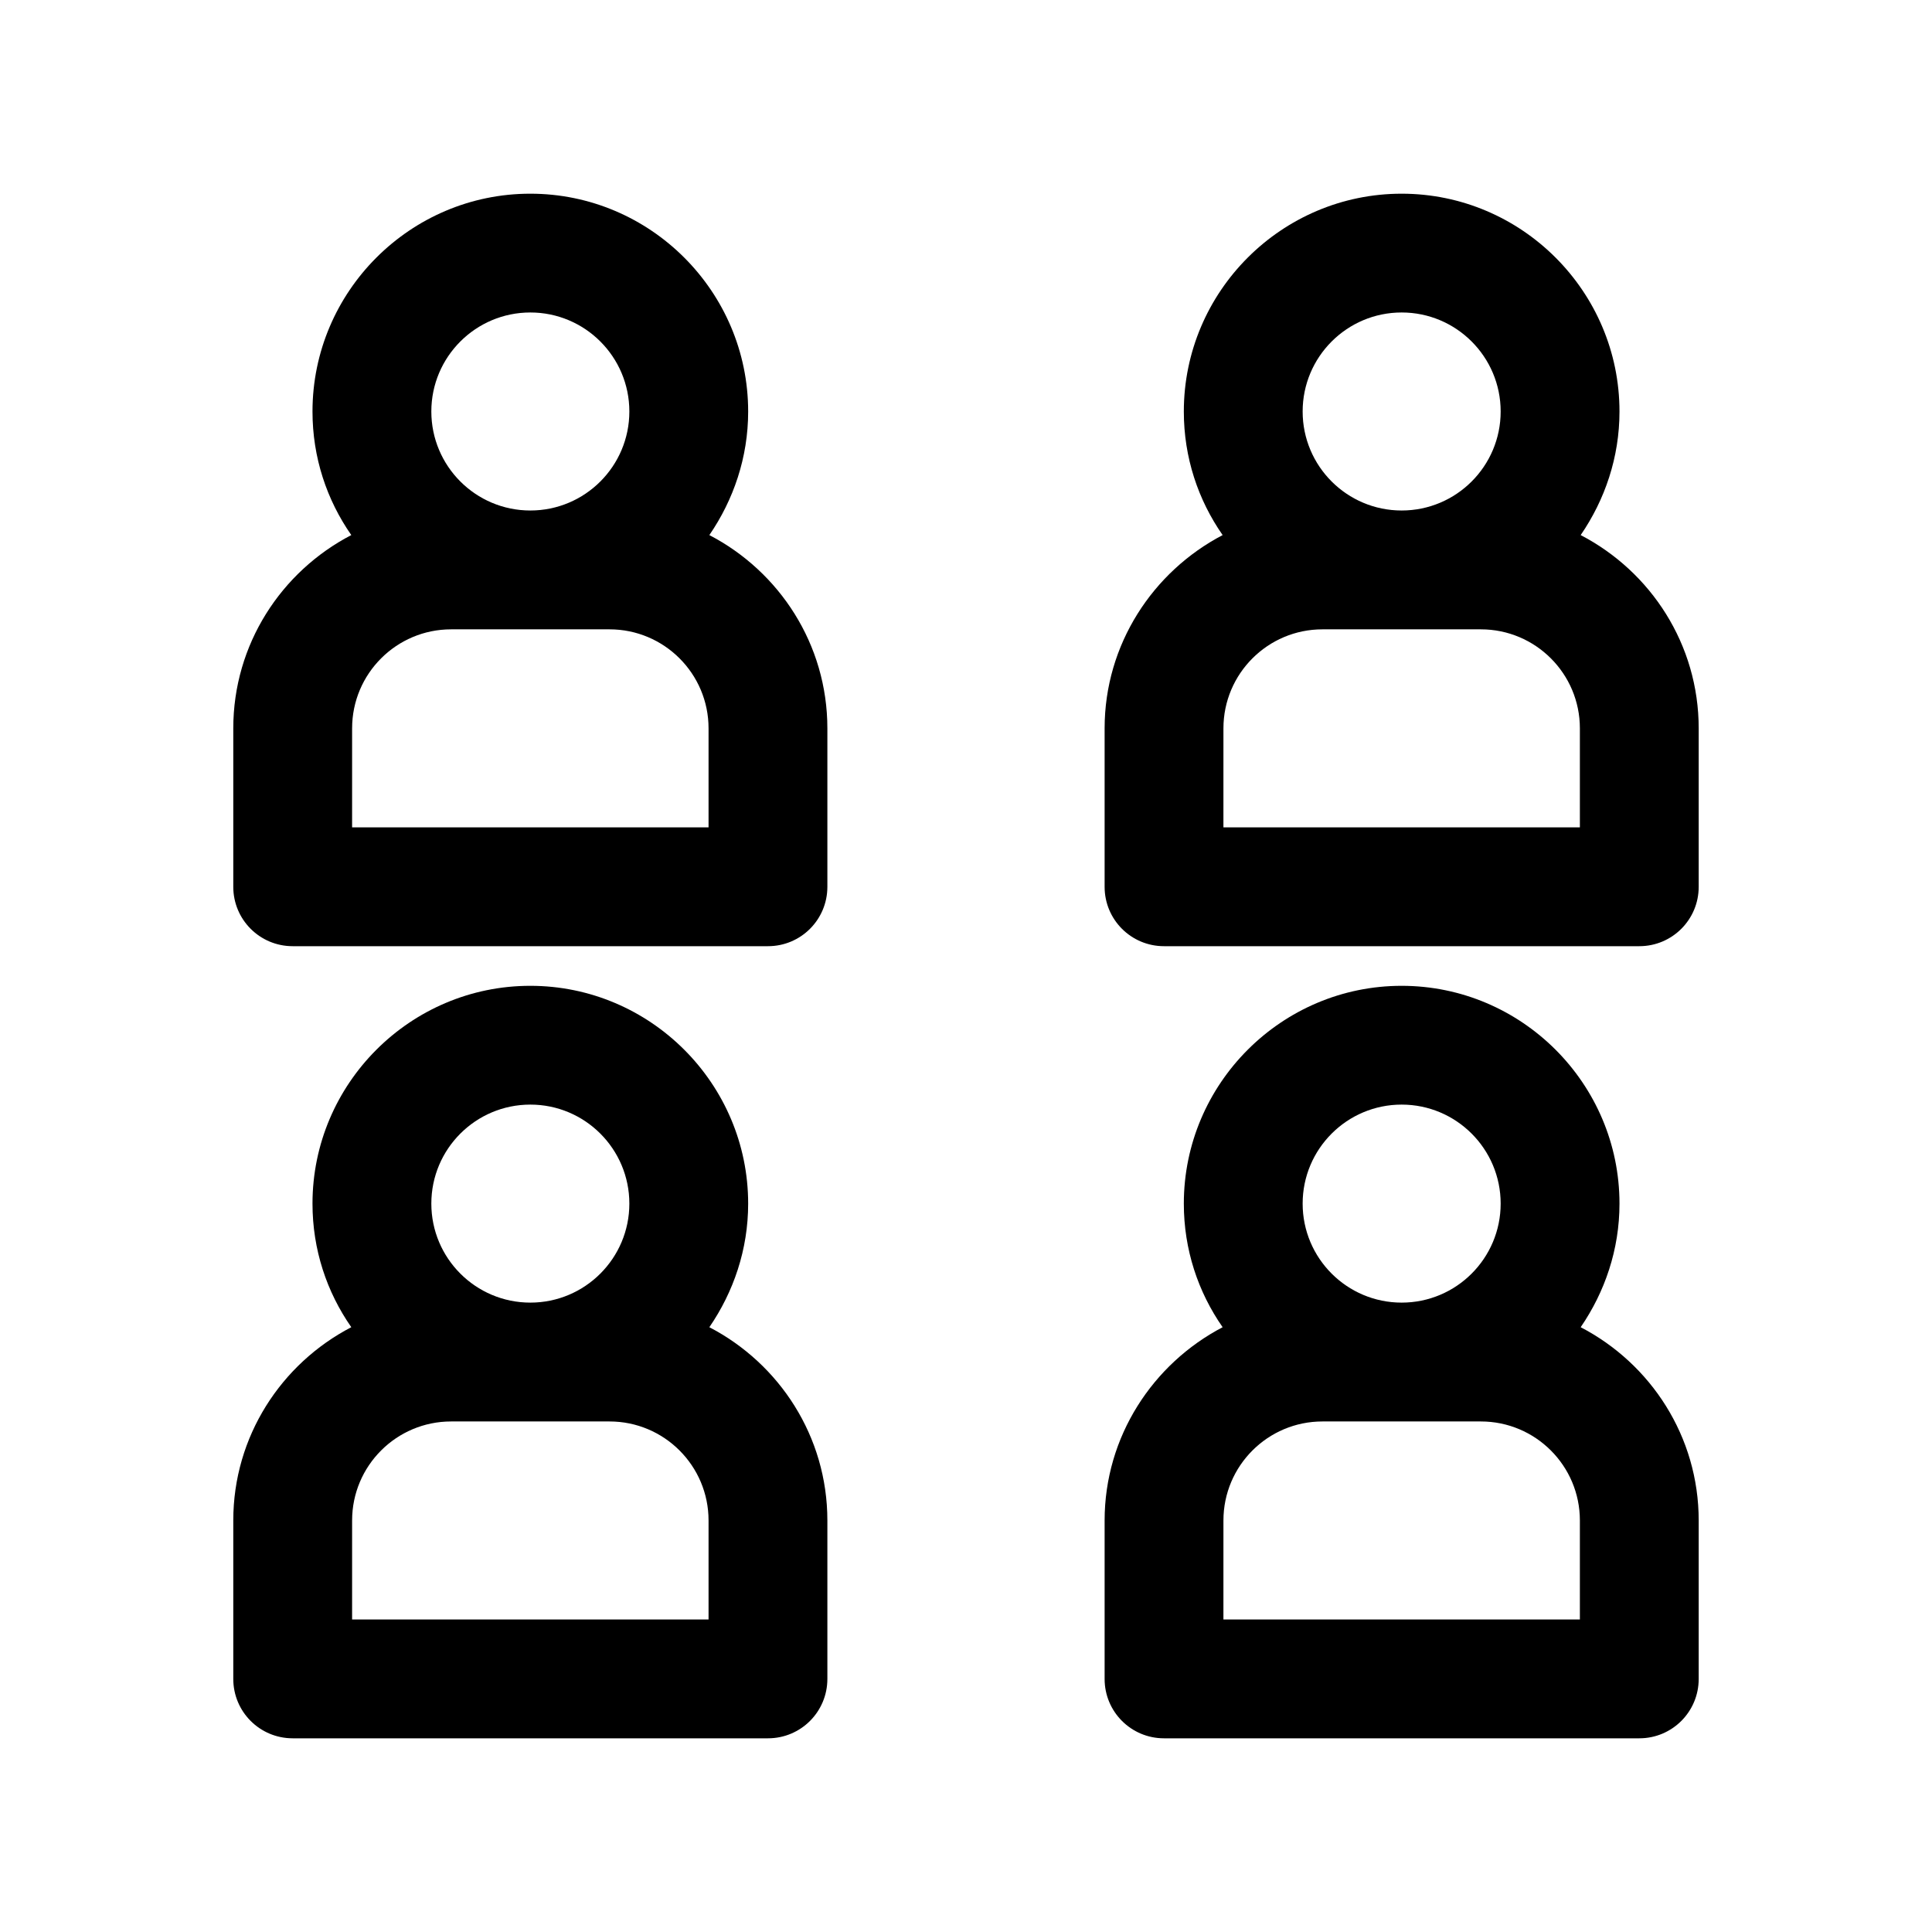
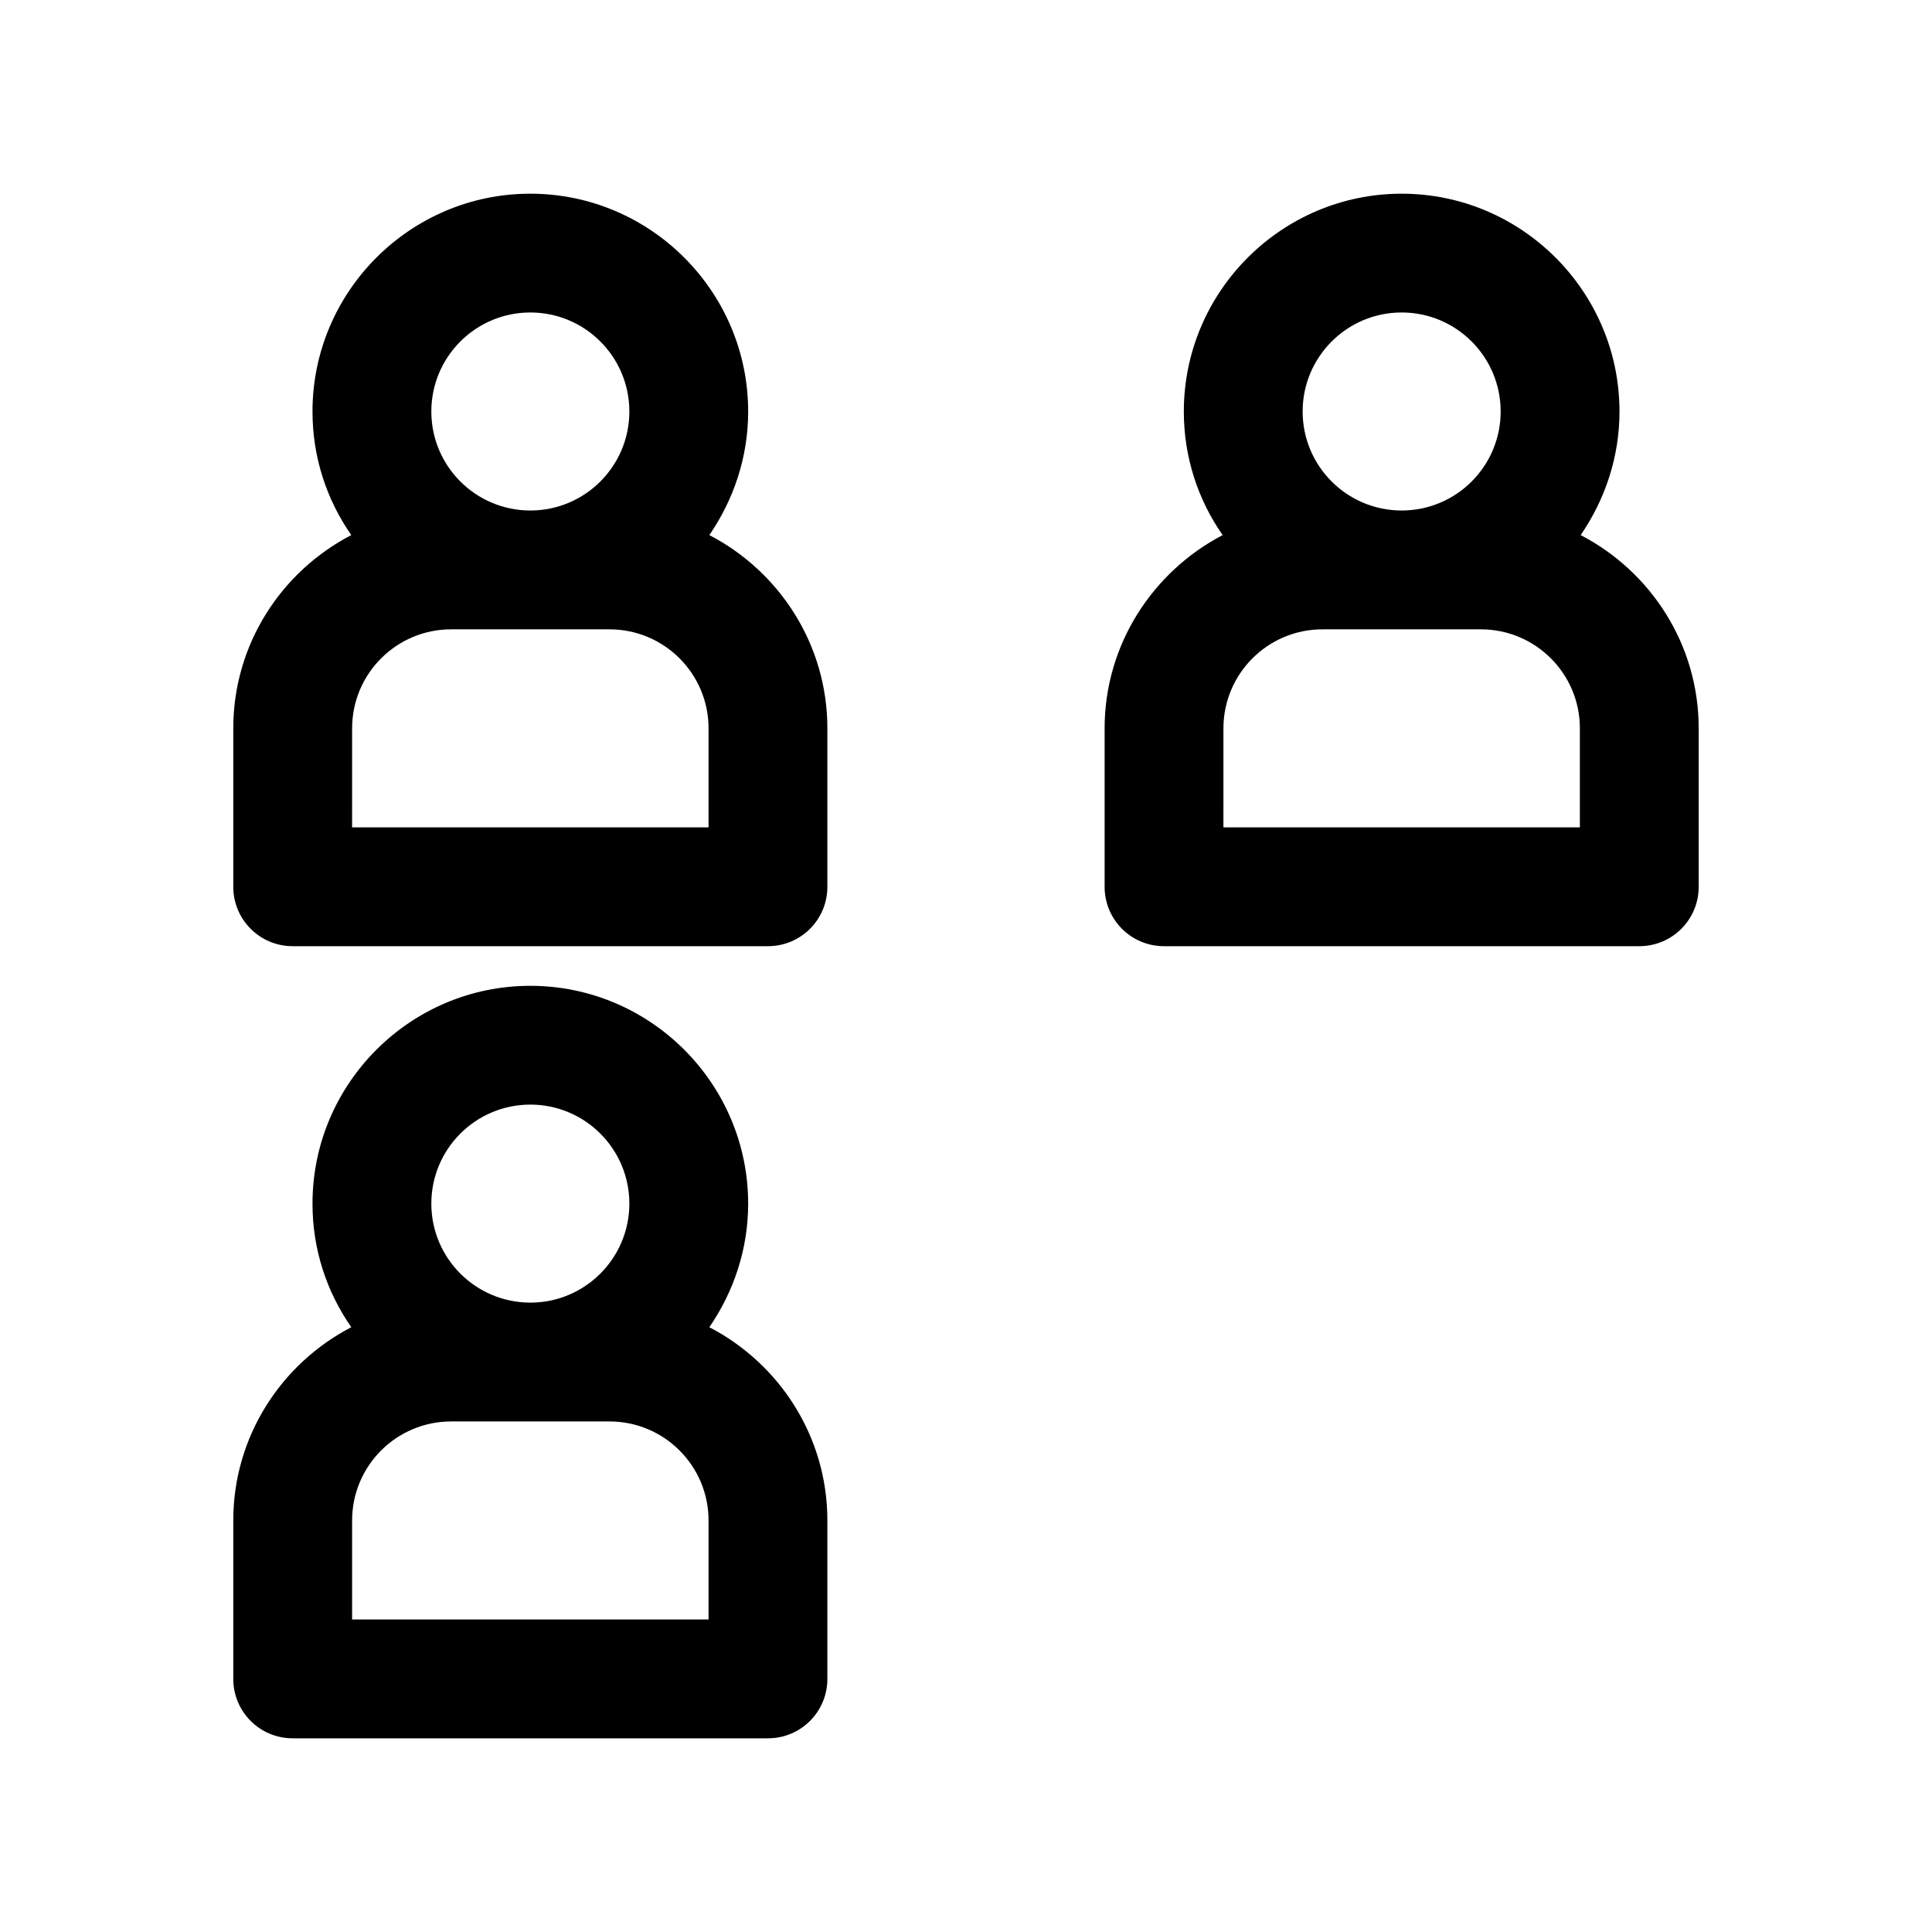
<svg xmlns="http://www.w3.org/2000/svg" fill="#000000" width="800px" height="800px" version="1.1" viewBox="144 144 512 512">
  <g>
    <path d="m221.57 604.67h125.95c8.711 0 15.742-7.031 15.742-15.742v-41.984c0-22.25-12.699-41.562-31.277-51.219 6.402-9.34 10.285-20.57 10.285-32.746 0-31.805-25.926-57.727-57.727-57.727-31.805-0.008-57.73 25.918-57.73 57.723 0 12.176 3.777 23.406 10.285 32.746-18.574 9.656-31.277 28.969-31.277 51.219v41.984c0 8.715 7.035 15.746 15.746 15.746zm62.977-167.94c14.484 0 26.238 11.754 26.238 26.238s-11.754 26.238-26.238 26.238-26.238-11.754-26.238-26.238c-0.004-14.484 11.754-26.238 26.238-26.238zm-47.234 110.21c0-14.484 11.754-26.238 26.238-26.238h41.984c14.484 0 26.238 11.754 26.238 26.238v26.238h-94.465z" />
-     <path d="m452.48 604.67h125.95c8.711 0 15.742-7.031 15.742-15.742v-41.984c0-22.25-12.699-41.562-31.277-51.219 6.402-9.34 10.285-20.57 10.285-32.746 0-31.805-25.926-57.727-57.727-57.727-31.805 0-57.727 25.926-57.727 57.727 0 12.176 3.777 23.406 10.285 32.746-18.473 9.656-31.277 28.969-31.277 51.219v41.984c-0.004 8.711 7.027 15.742 15.742 15.742zm62.973-167.94c14.484 0 26.238 11.754 26.238 26.238s-11.754 26.238-26.238 26.238-26.238-11.754-26.238-26.238 11.754-26.238 26.238-26.238zm-47.23 110.21c0-14.484 11.754-26.238 26.238-26.238h41.984c14.484 0 26.238 11.754 26.238 26.238v26.238h-94.465z" />
    <path d="m221.57 394.75h125.95c8.711 0 15.742-7.031 15.742-15.742v-41.984c0-22.25-12.699-41.562-31.277-51.219 6.402-9.34 10.285-20.57 10.285-32.746 0-31.805-25.926-57.727-57.727-57.727-31.805-0.008-57.73 25.918-57.73 57.723 0 12.176 3.777 23.406 10.285 32.746-18.574 9.656-31.277 28.969-31.277 51.223v41.984c0 8.711 7.035 15.742 15.746 15.742zm62.977-167.94c14.484 0 26.238 11.754 26.238 26.238s-11.754 26.238-26.238 26.238-26.238-11.754-26.238-26.238c-0.004-14.48 11.754-26.238 26.238-26.238zm-47.234 110.21c0-14.484 11.754-26.238 26.238-26.238h41.984c14.484 0 26.238 11.754 26.238 26.238v26.238h-94.465z" />
    <path d="m452.48 394.75h125.95c8.711 0 15.742-7.031 15.742-15.742v-41.984c0-22.25-12.699-41.562-31.277-51.219 6.402-9.34 10.285-20.57 10.285-32.746 0-31.805-25.926-57.727-57.727-57.727-31.805 0-57.727 25.926-57.727 57.727 0 12.176 3.777 23.406 10.285 32.746-18.473 9.656-31.277 28.969-31.277 51.219v41.984c-0.004 8.711 7.027 15.742 15.742 15.742zm62.973-167.94c14.484 0 26.238 11.754 26.238 26.238s-11.754 26.238-26.238 26.238-26.238-11.754-26.238-26.238c0-14.48 11.754-26.238 26.238-26.238zm-47.23 110.21c0-14.484 11.754-26.238 26.238-26.238h41.984c14.484 0 26.238 11.754 26.238 26.238v26.238h-94.465z" />
  </g>
</svg>